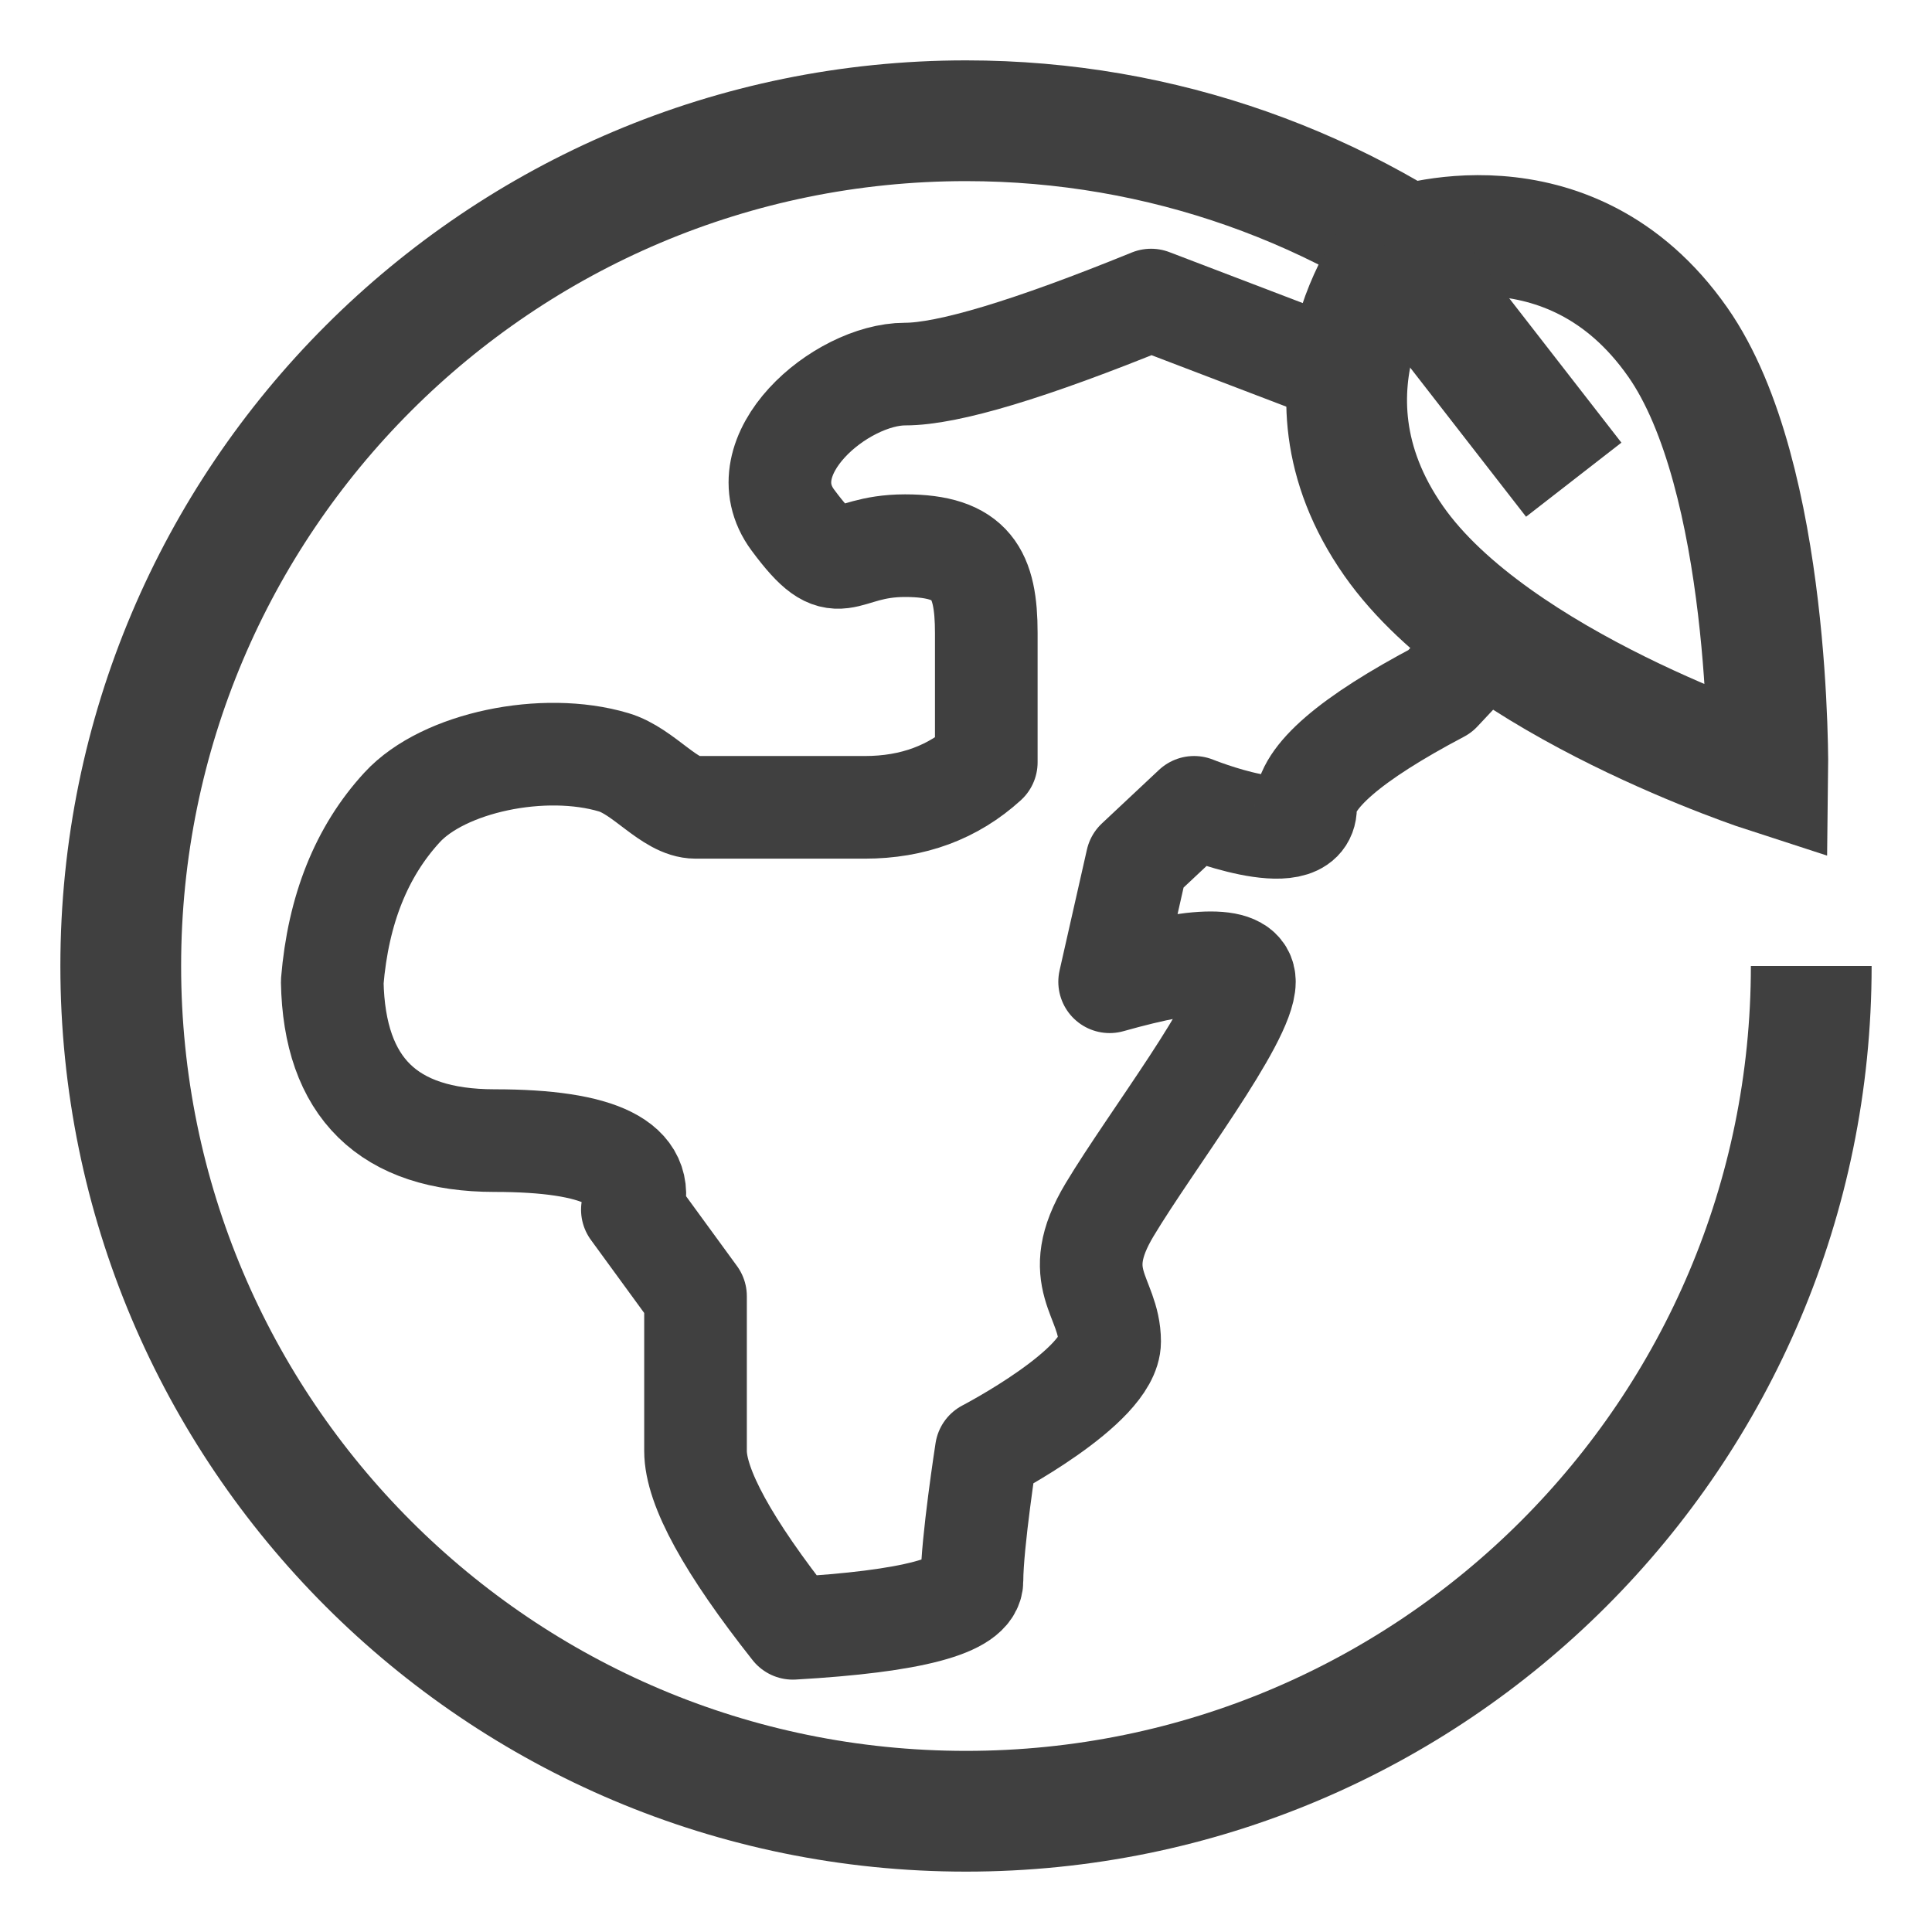
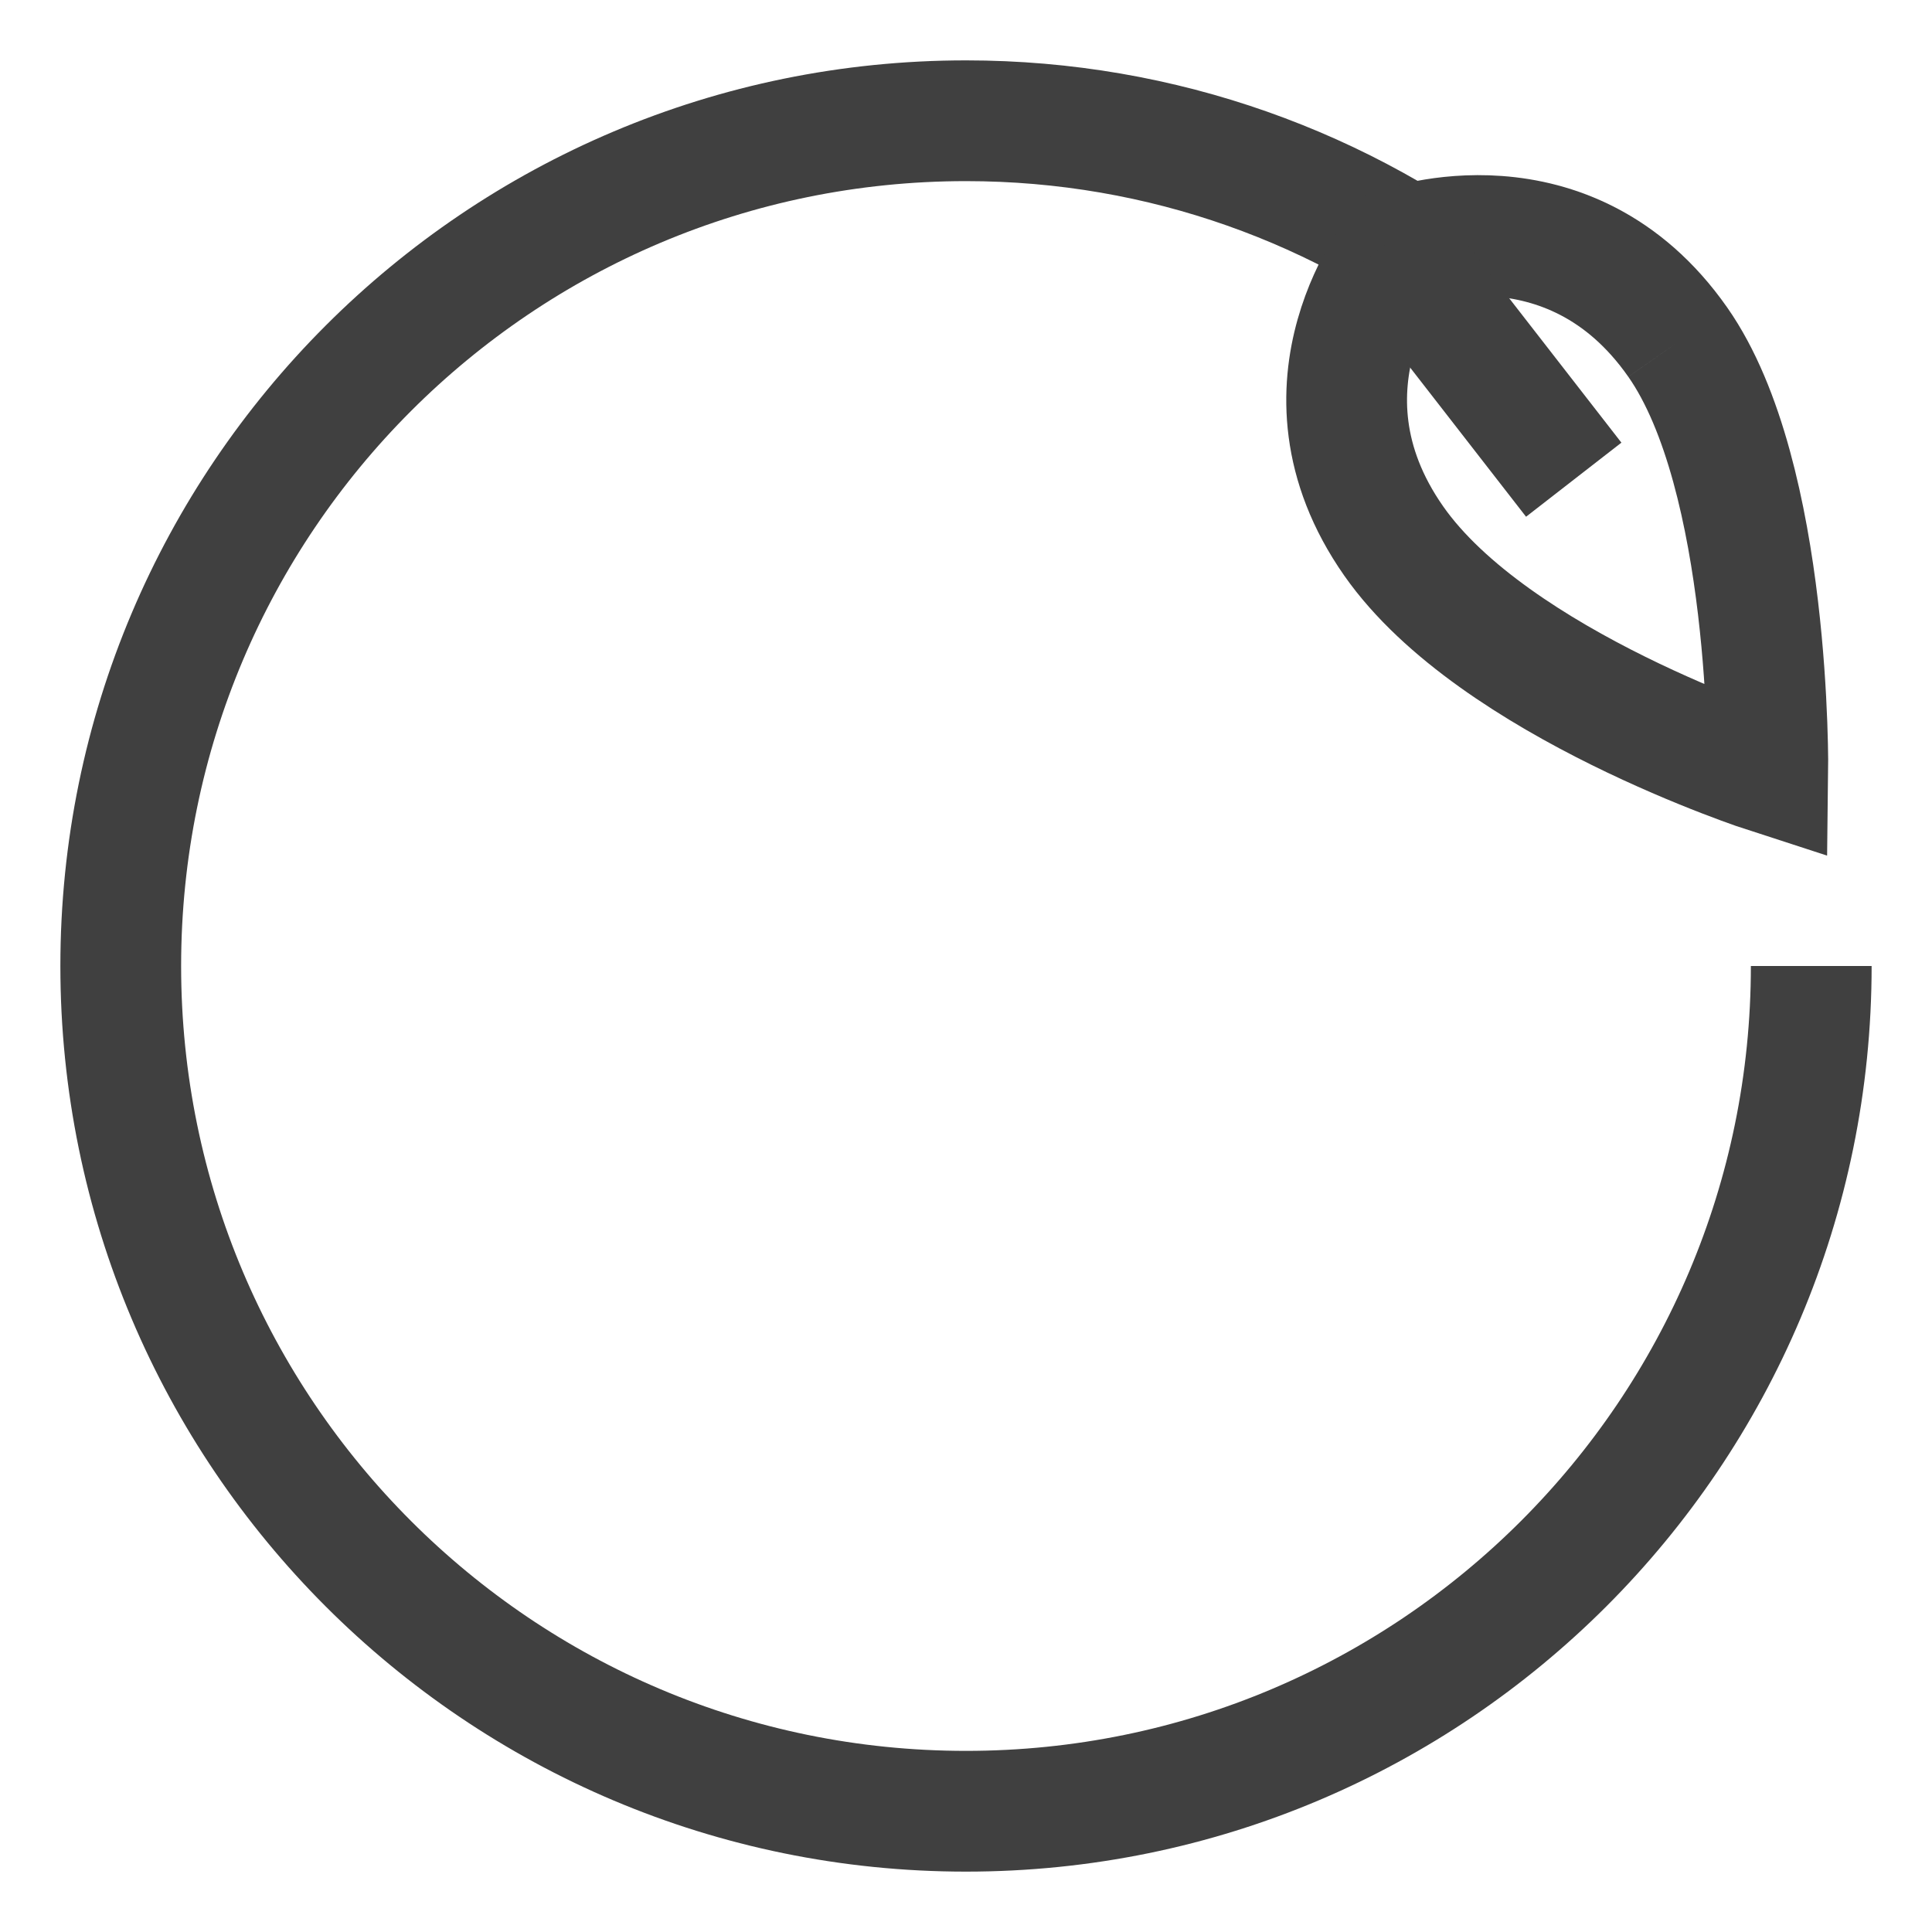
<svg xmlns="http://www.w3.org/2000/svg" preserveAspectRatio="xMidYMid slice" width="32px" height="32px" viewBox="0 0 32 32" version="1.1">
  <title>02-iconography/32/durable/positive</title>
  <g id="02-iconography/32/durable/positive" stroke="none" stroke-width="1" fill="none" fill-rule="evenodd">
    <g id="business-agent" transform="translate(2, 2)" stroke="#404040" stroke-width="2">
      <path d="M22.65,2.991 C20.269,1.118 17.265,0 14,0 C6.268,0 -1.13686838e-13,6.268 -1.13686838e-13,14 C-1.13686838e-13,21.732 6.268,28 14,28 C21.732,28 28,21.732 28,14" id="Path" />
    </g>
-     <path d="M22.275,6.196 L19.065,4.97 C17.058,5.787 15.7,6.196 14.991,6.196 C13.927,6.196 12.338,7.542 13.132,8.614 C13.927,9.687 13.883,9.038 14.991,9.038 C16.099,9.038 16.336,9.505 16.336,10.485 C16.336,11.138 16.336,11.852 16.336,12.626 C15.79,13.123 15.12,13.372 14.325,13.372 C13.132,13.372 12.945,13.372 11.52,13.372 C11.092,13.372 10.663,12.774 10.165,12.626 C9.007,12.28 7.347,12.626 6.661,13.372 C5.987,14.104 5.602,15.067 5.503,16.261 C5.536,18.015 6.431,18.892 8.189,18.892 C9.946,18.892 10.708,19.273 10.474,20.036 C11.172,20.992 11.52,21.47 11.52,21.47 C11.52,21.47 11.52,23.13 11.52,24.031 C11.52,24.631 12.058,25.611 13.132,26.97 C15.11,26.857 16.099,26.594 16.099,26.18 C16.099,25.559 16.336,24.031 16.336,24.031 C16.336,24.031 18.379,22.97 18.379,22.22 C18.379,21.47 17.692,21.179 18.379,20.036 C19.065,18.892 20.611,16.89 20.611,16.261 C20.611,15.842 19.867,15.842 18.379,16.261 L18.832,14.259 C19.463,13.668 19.778,13.372 19.778,13.372 C19.778,13.372 21.624,14.118 21.624,13.372 C21.624,12.875 22.366,12.234 23.851,11.451 L24.757,10.485" id="Path-4" stroke="#404040" stroke-width="1.7" stroke-linecap="round" stroke-linejoin="round" />
    <g id="leaf-pen" transform="translate(26.181, 8.371) rotate(-285) translate(-26.181, -8.371) translate(20.181, 2.371)" stroke="#404040" stroke-width="2">
-       <path d="M2.999,4.796 C4.916,2.878 9.768,2.088 9.768,2.088 C9.768,2.088 9.113,6.804 7.06,8.857 C4.826,11.091 2.254,9.602 2.254,9.602 C2.254,9.602 0.765,7.029 2.999,4.796 Z" id="Path" transform="translate(5.768, 6.088) rotate(25) translate(-5.768, -6.088) " />
+       <path d="M2.999,4.796 C4.916,2.878 9.768,2.088 9.768,2.088 C9.768,2.088 9.113,6.804 7.06,8.857 C4.826,11.091 2.254,9.602 2.254,9.602 C2.254,9.602 0.765,7.029 2.999,4.796 " id="Path" transform="translate(5.768, 6.088) rotate(25) translate(-5.768, -6.088) " />
      <line x1="5.559" y1="6.001" x2="0.955" y2="7.941" id="Path" />
    </g>
  </g>
</svg>